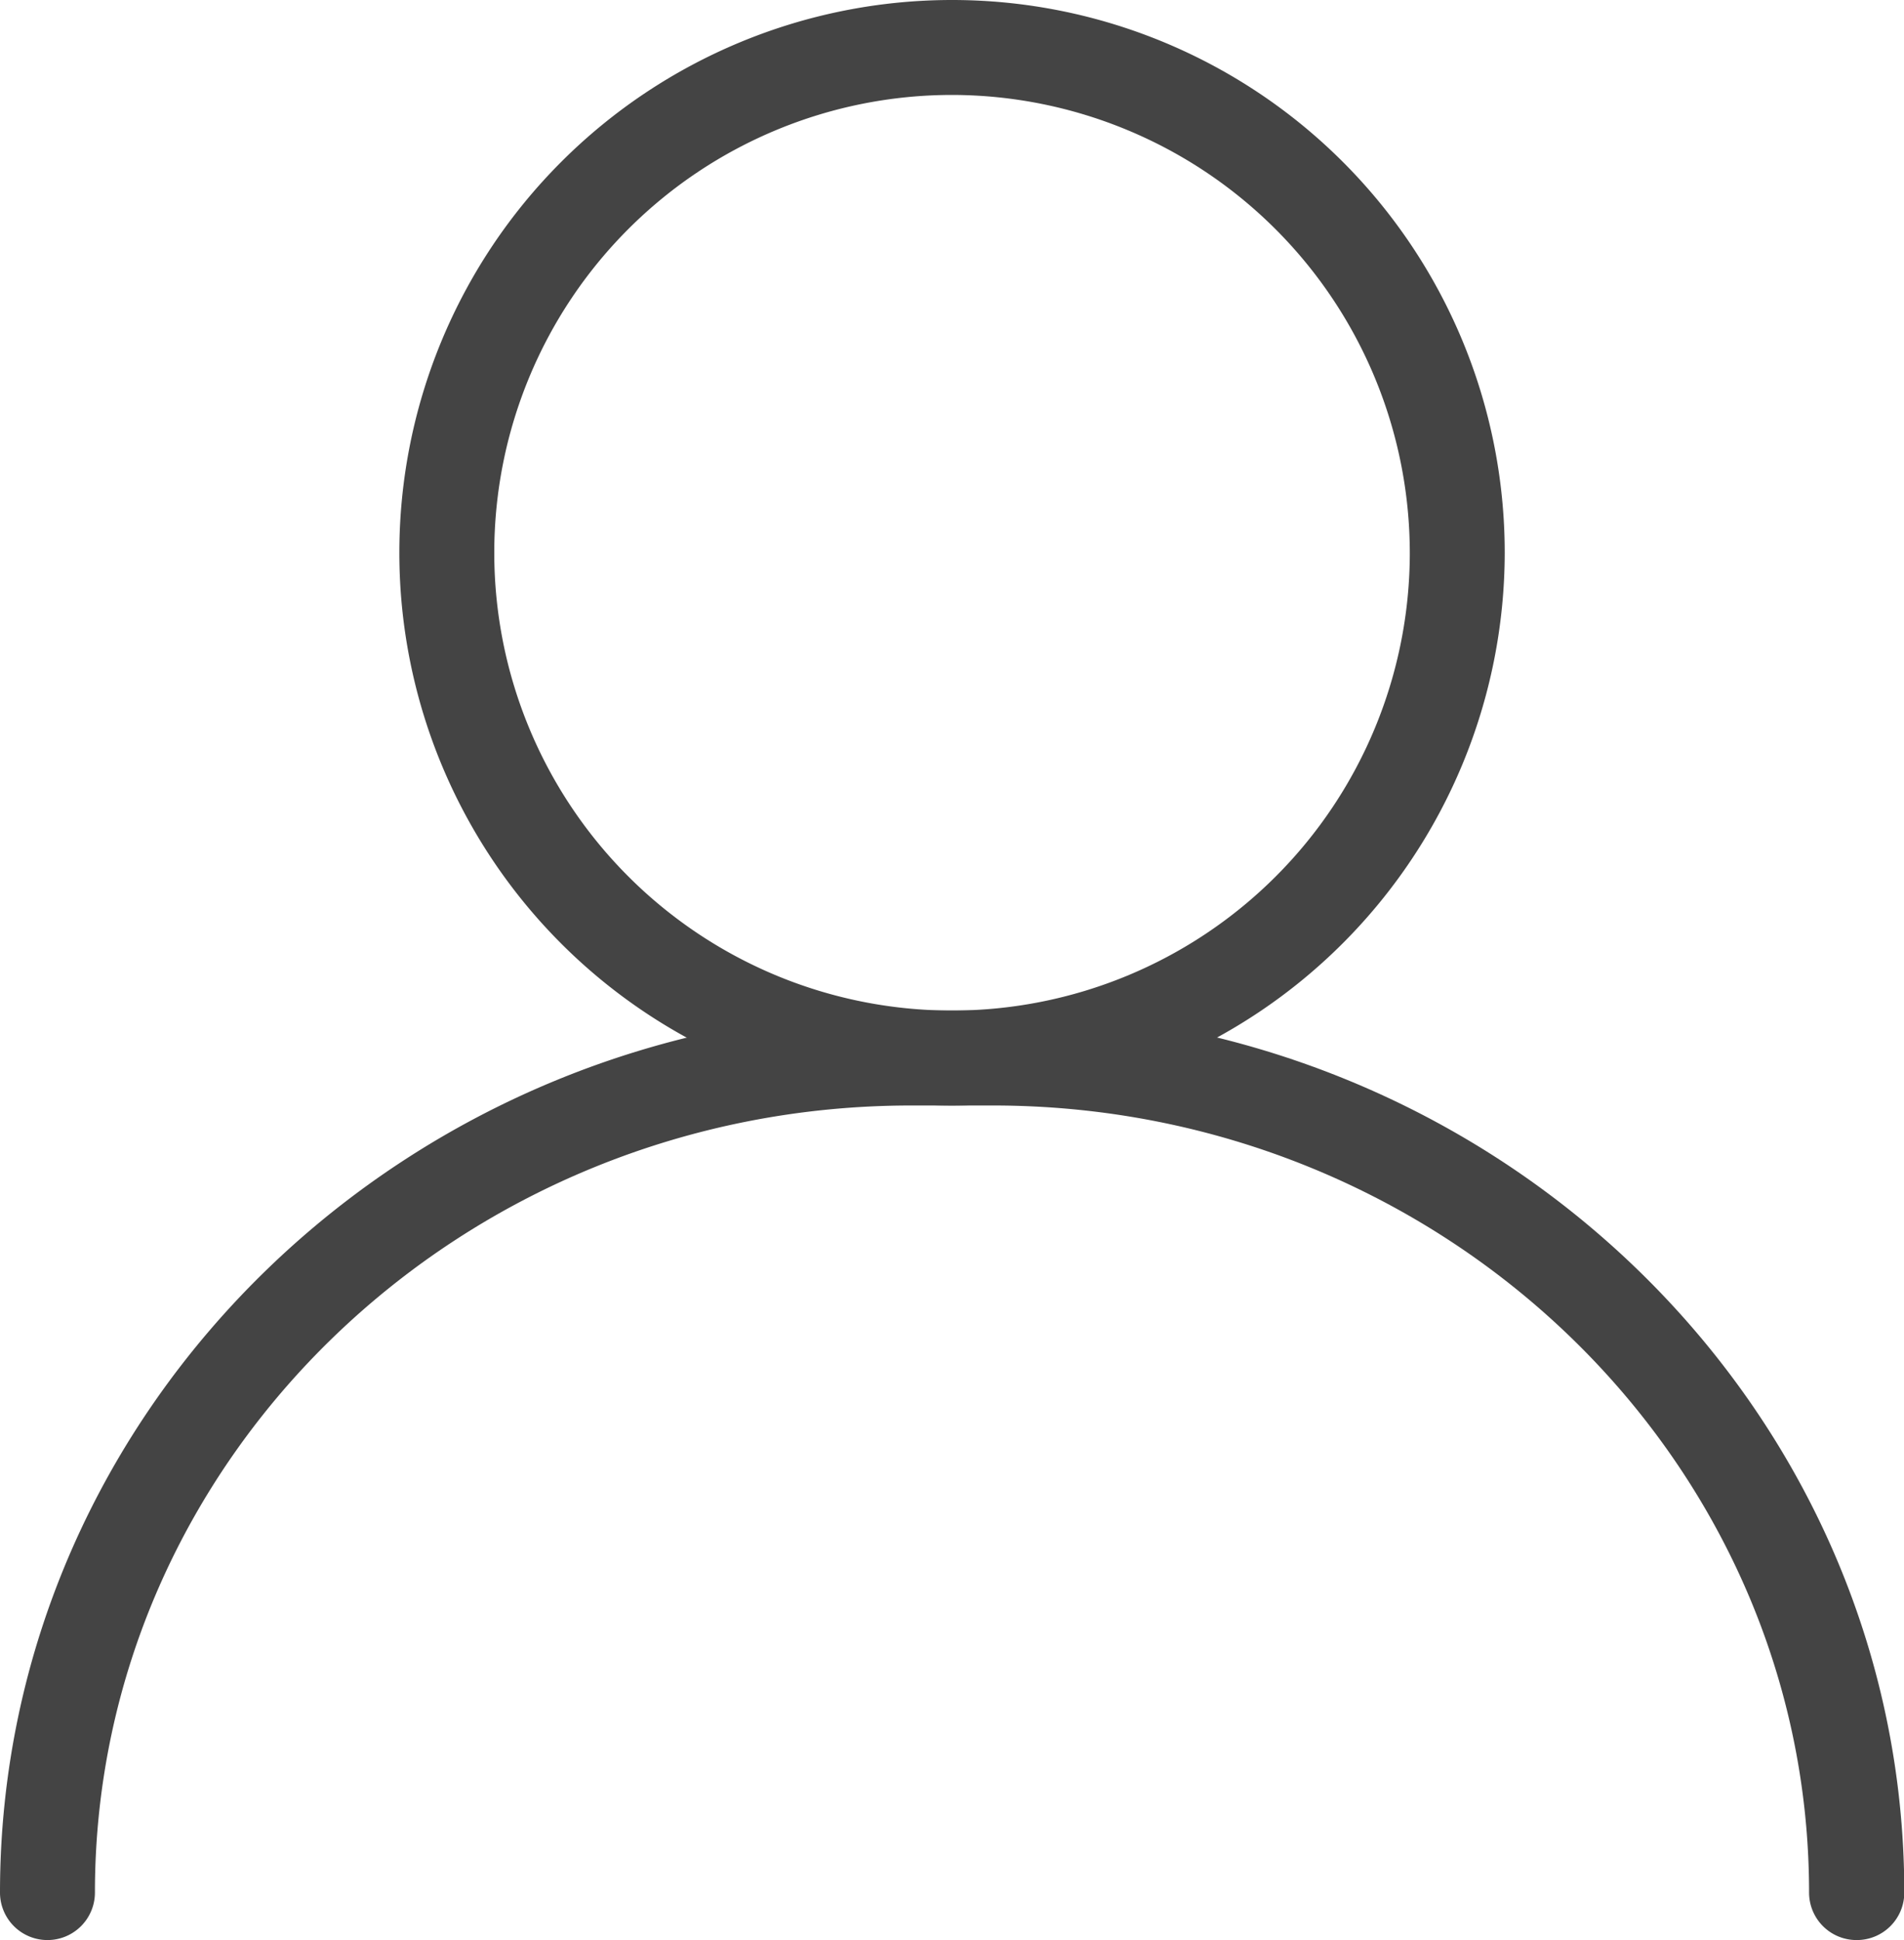
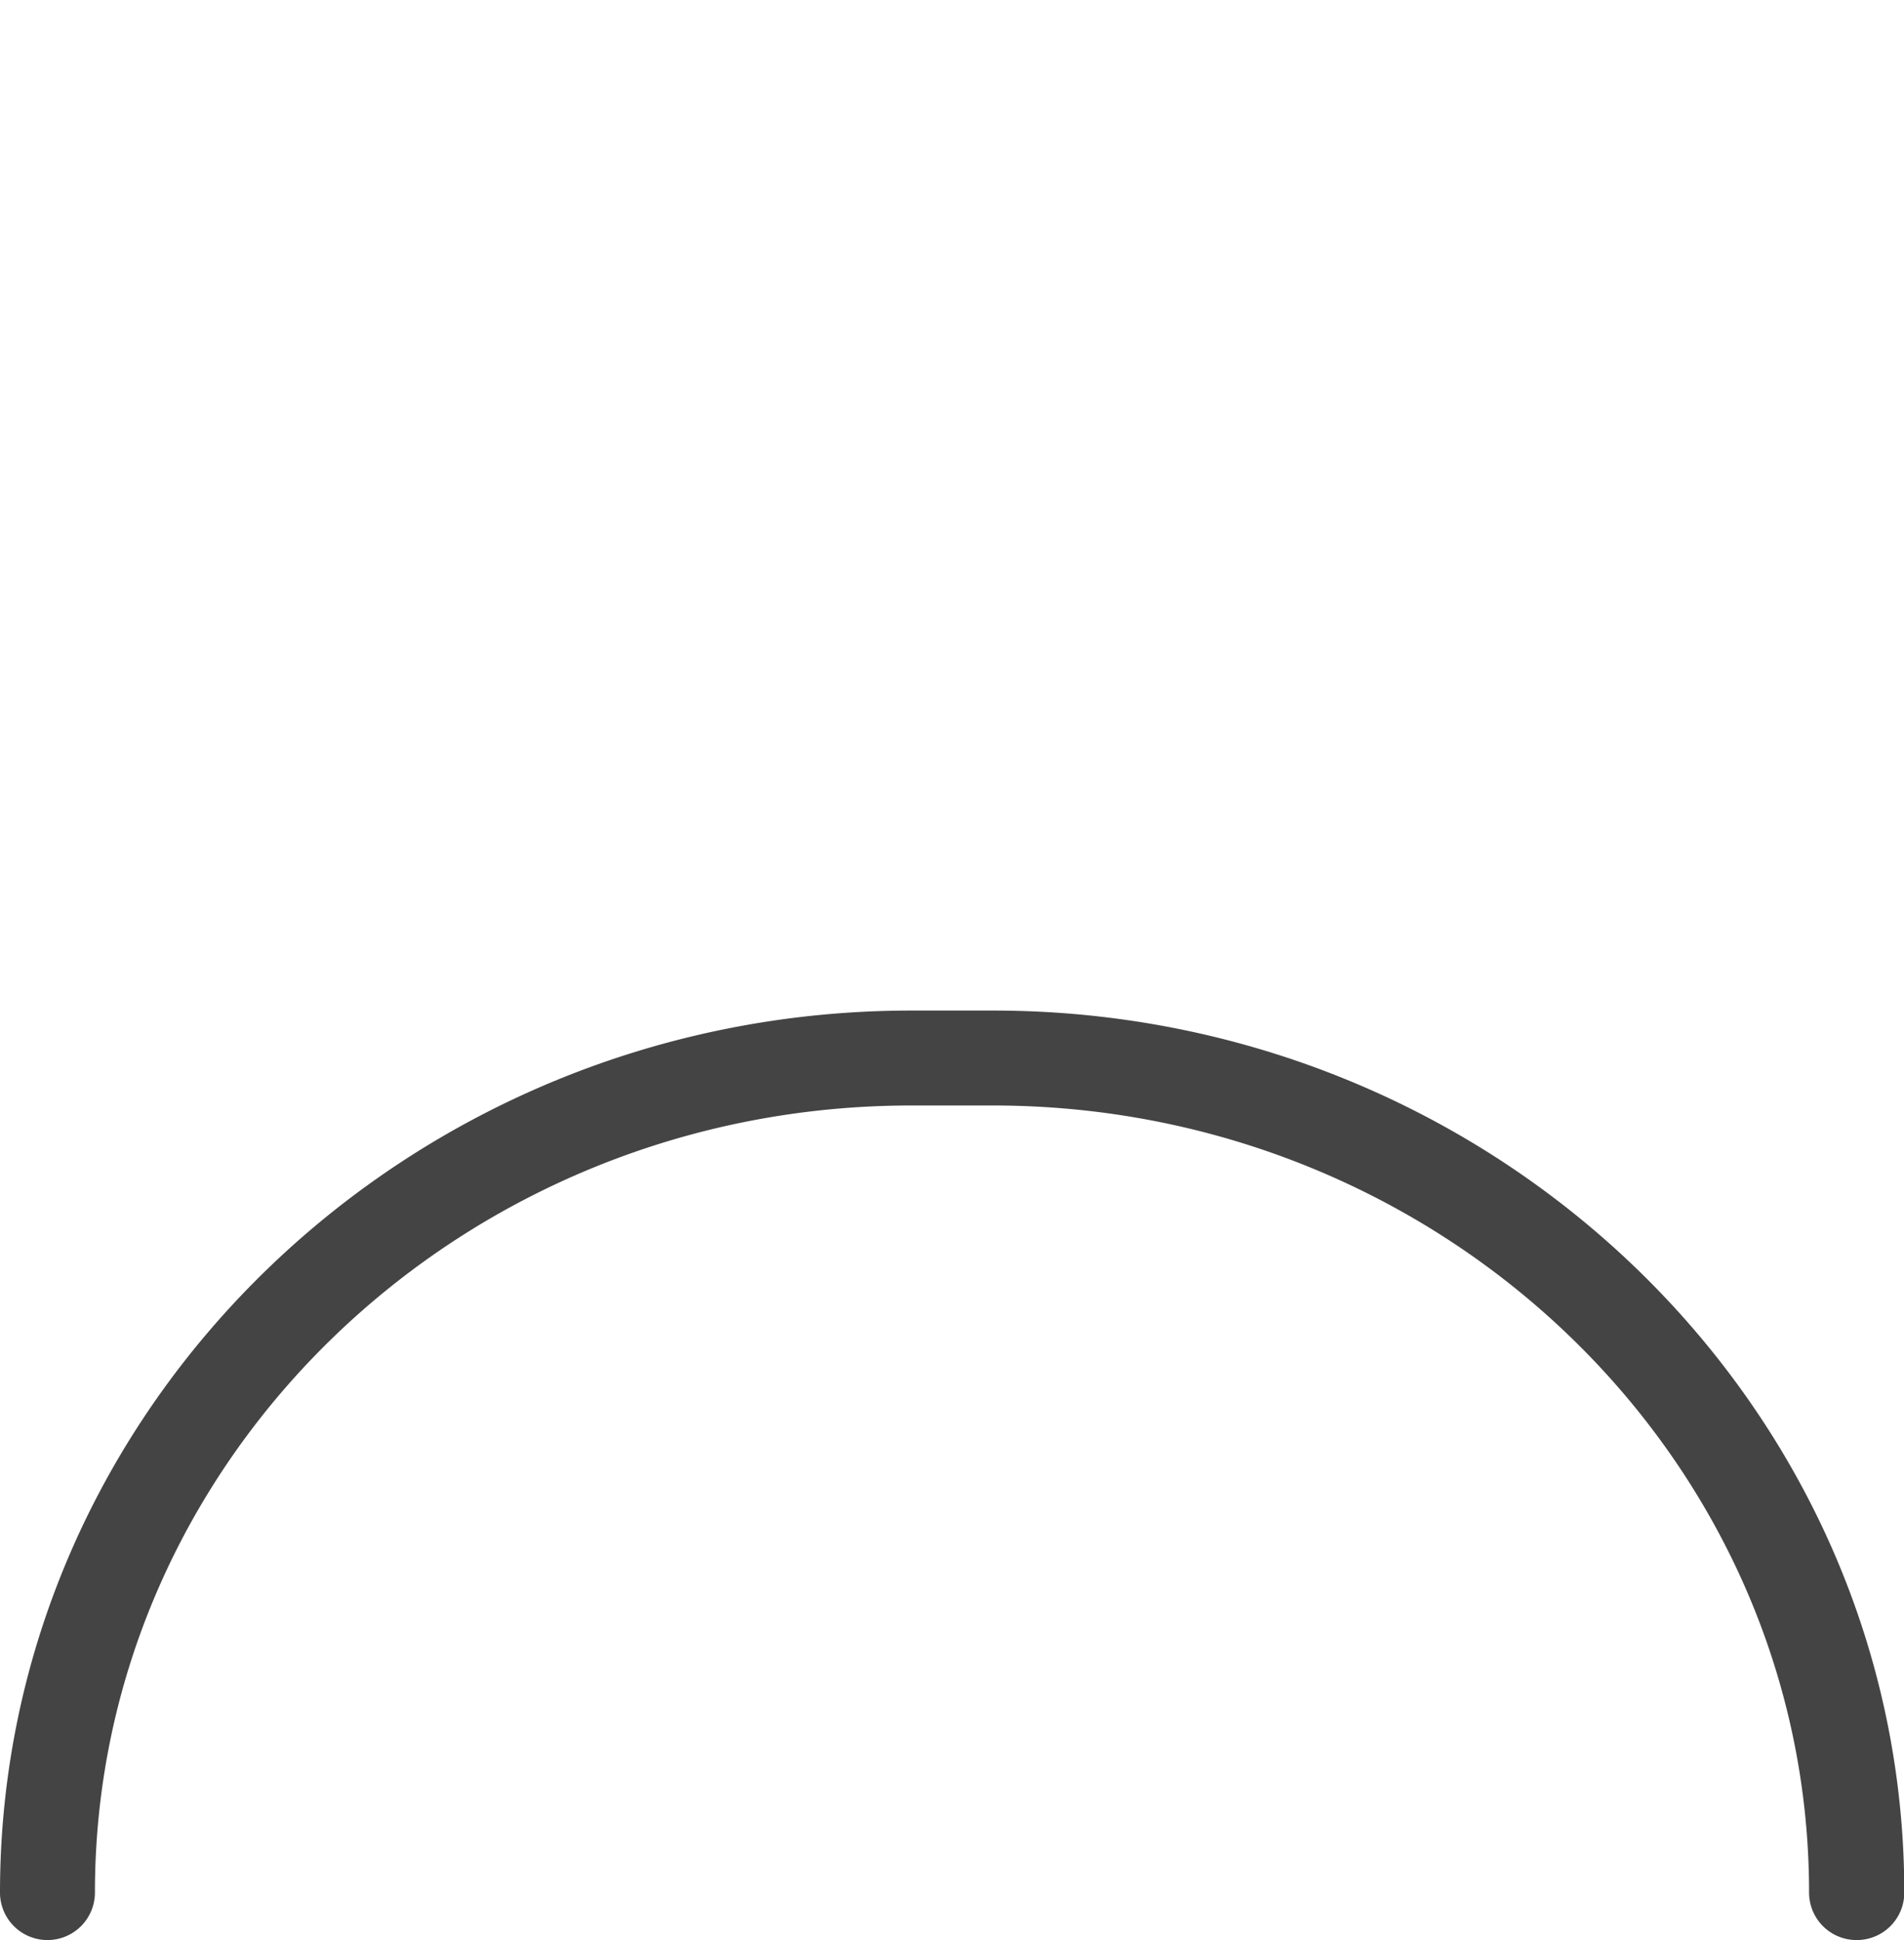
<svg xmlns="http://www.w3.org/2000/svg" viewBox="0 0 260.75 265.66">
  <title>Asset 1</title>
  <g id="Layer_2" data-name="Layer 2">
    <g id="Layer_1-2" data-name="Layer 1">
-       <path d="M130.38,151.38a75.69,75.69,0,1,1,75.69-75.69A75.78,75.78,0,0,1,130.38,151.38Zm0-138.38a62.69,62.69,0,1,0,62.69,62.69A62.77,62.77,0,0,0,130.38,13Z" fill="#444" />
      <path d="M254.25,265.66a6.5,6.5,0,0,1-6.5-6.5c0-59.43-50.15-107.78-111.79-107.78H124.79C63.15,151.38,13,199.73,13,259.16a6.5,6.5,0,0,1-13,0c0-66.6,56-120.78,124.79-120.78H136c68.81,0,124.79,54.18,124.79,120.78A6.5,6.5,0,0,1,254.25,265.66Z" fill="#444" />
    </g>
  </g>
</svg>